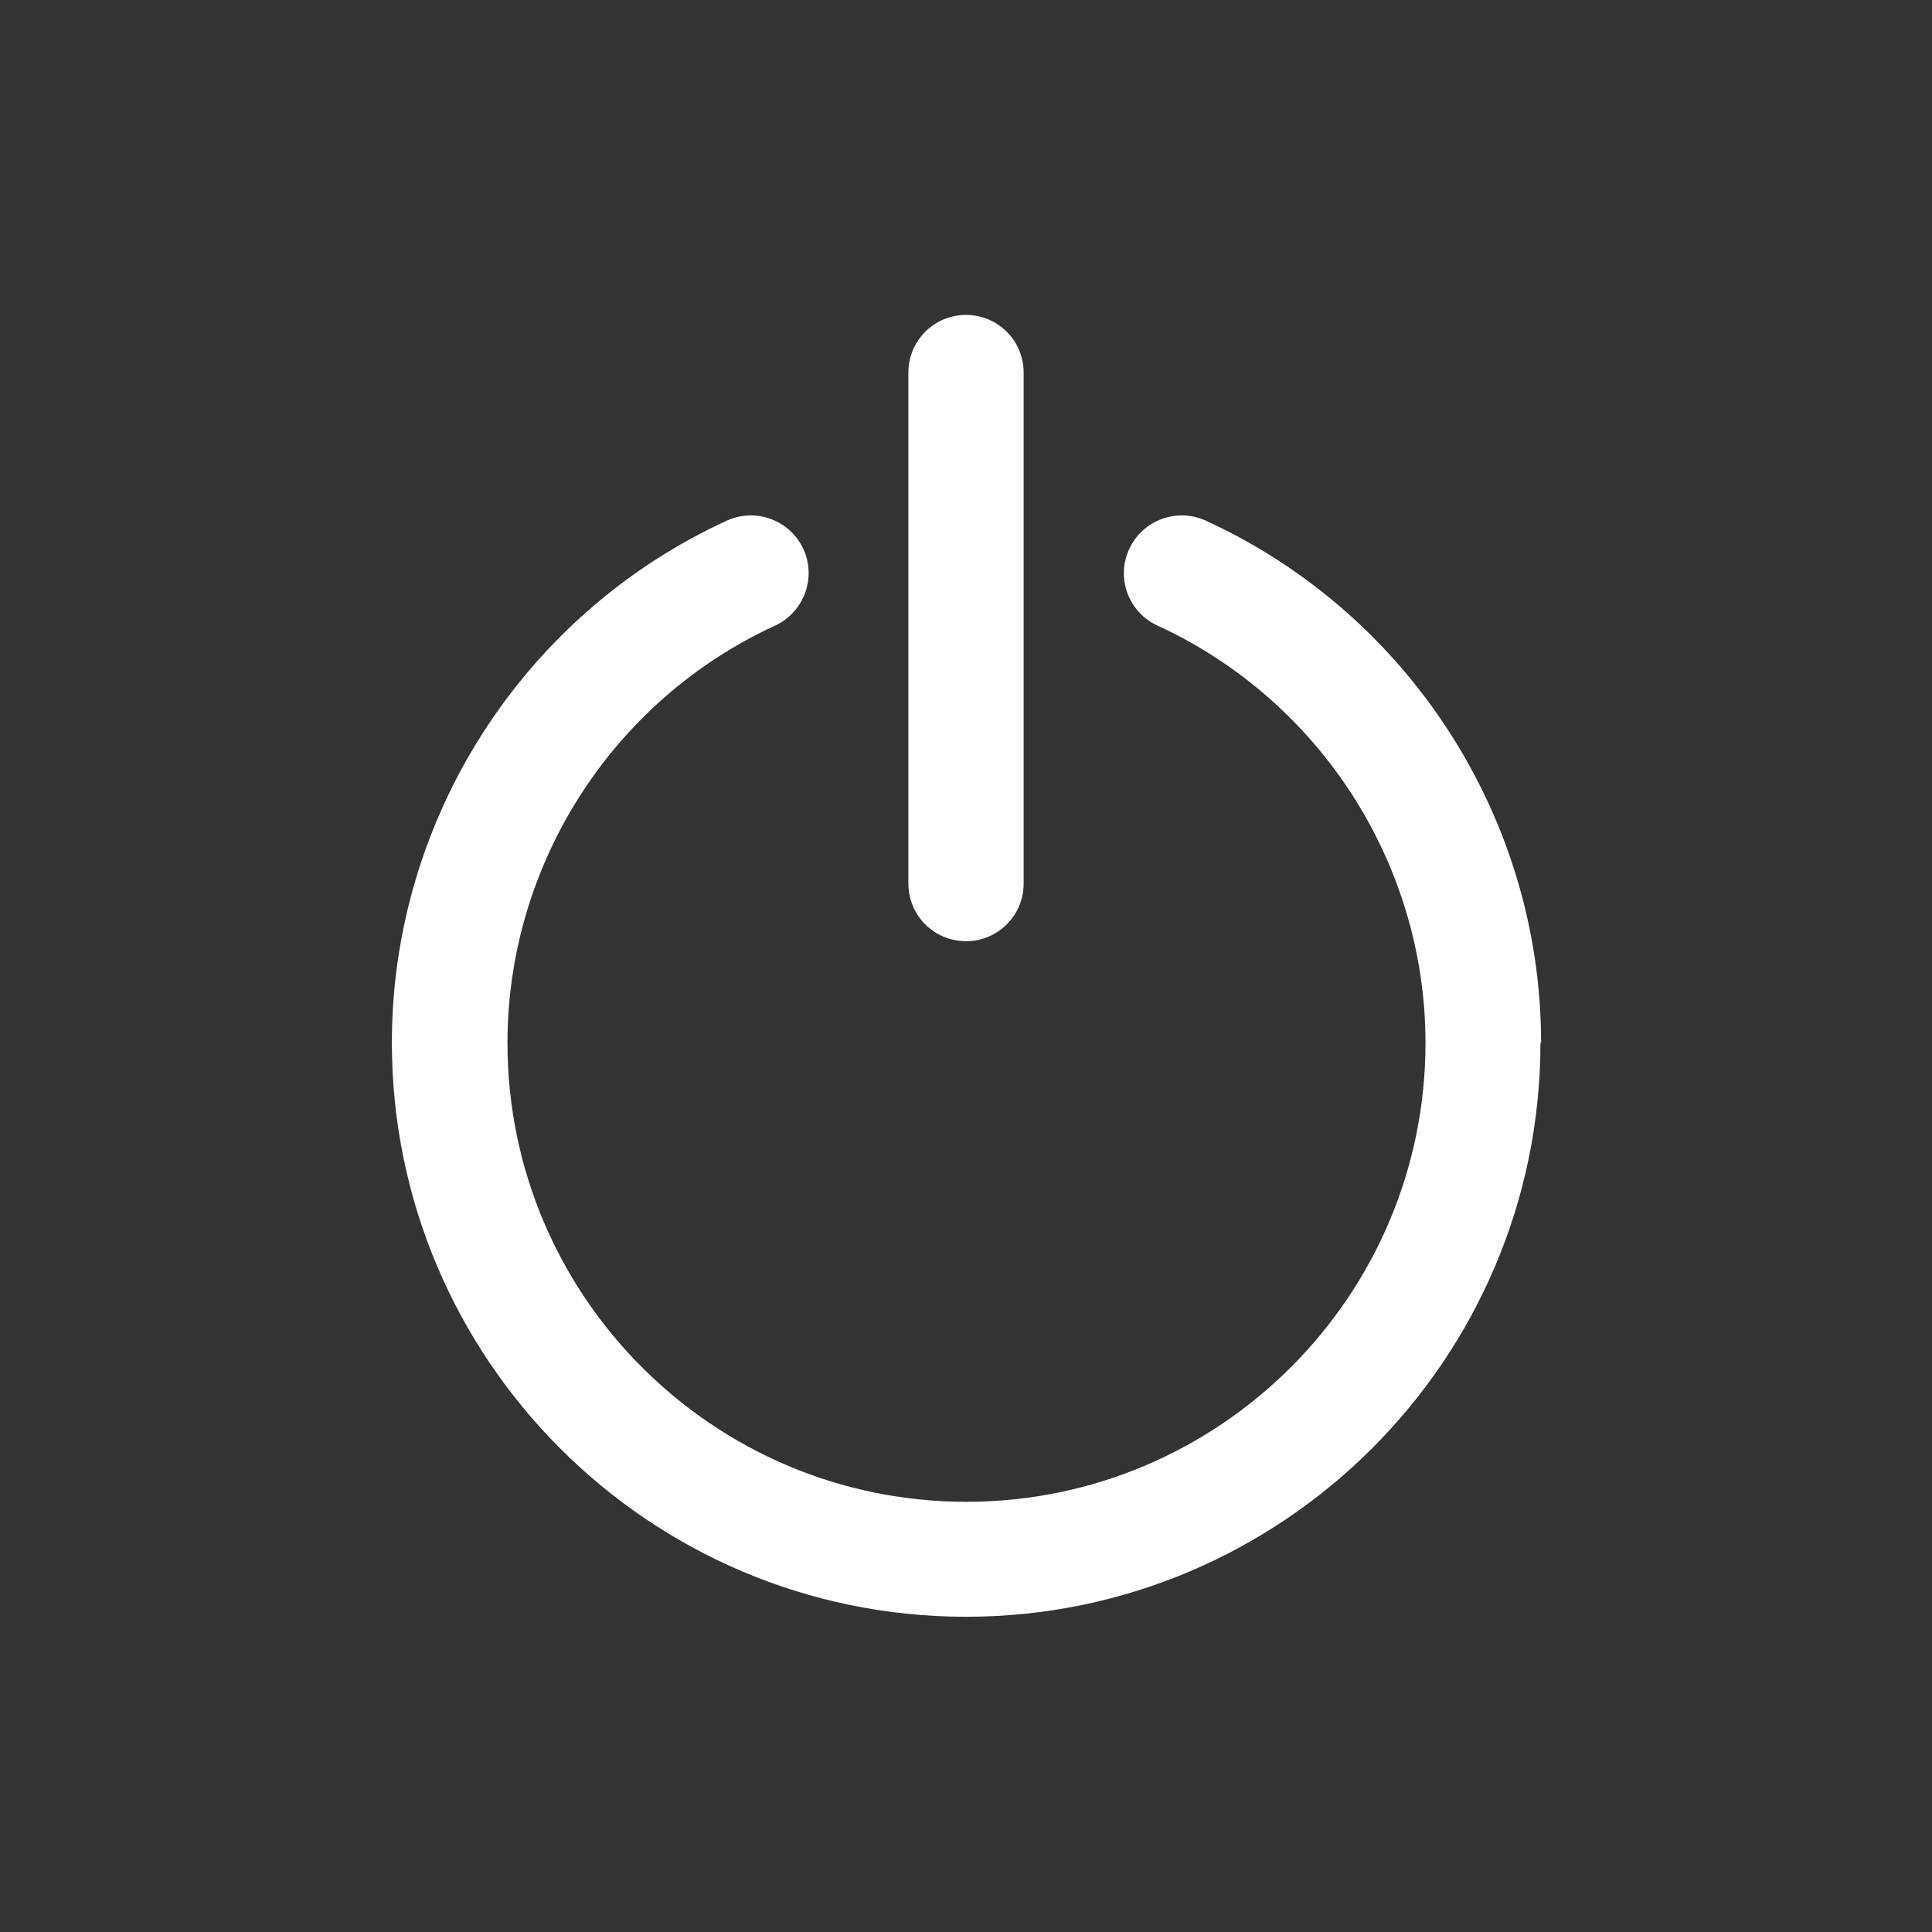
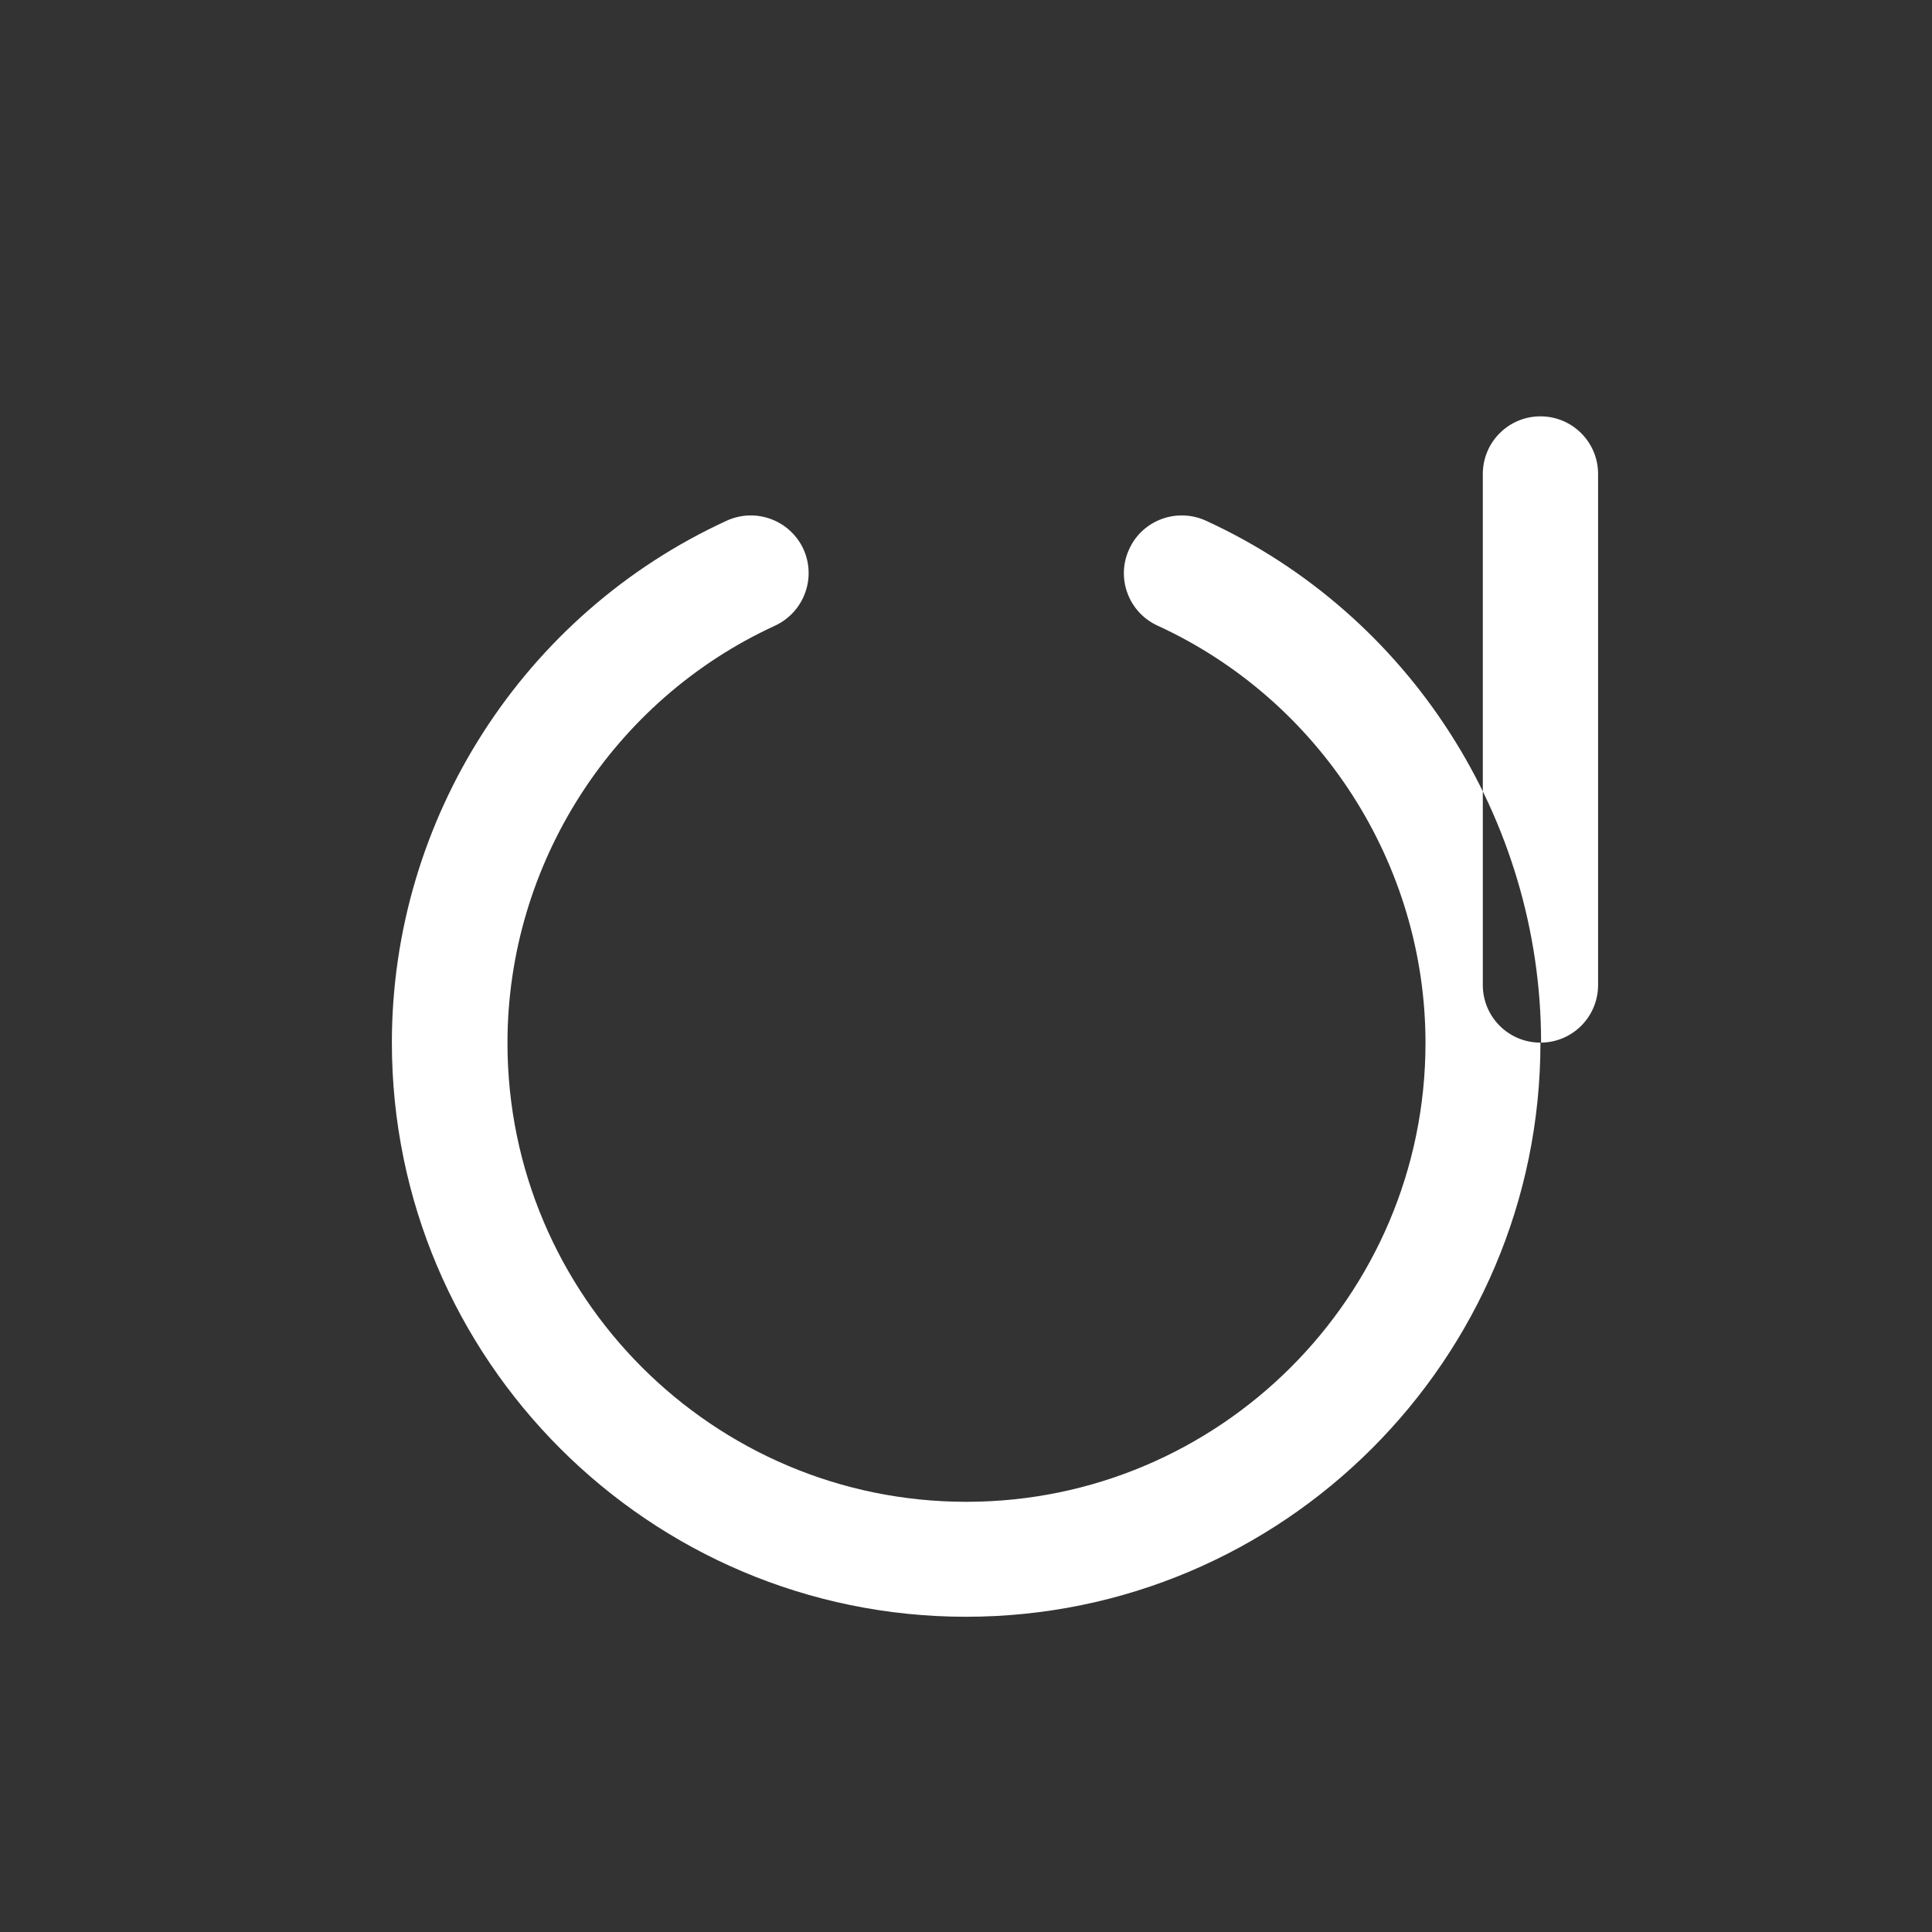
<svg xmlns="http://www.w3.org/2000/svg" id="Layer_1" viewBox="0 0 60 60">
  <rect x="0" y="0" width="60" height="60" fill="#333333" stroke="none" />
  <defs>
    <style>
      .cls-1 {
        fill: #fff;
      }
    </style>
  </defs>
-   <path class="cls-1" d="M47.84,32.38c0,9.83-8,17.83-17.84,17.83s-17.83-8-17.83-17.83c0-6.95,4.08-13.31,10.4-16.21.9-.41,1.96-.02,2.38.88.41.9.02,1.96-.88,2.38-5.05,2.32-8.31,7.41-8.31,12.96,0,7.86,6.39,14.25,14.25,14.25s14.26-6.39,14.26-14.25c0-5.55-3.27-10.64-8.32-12.96-.9-.41-1.3-1.48-.88-2.38.41-.9,1.48-1.29,2.38-.88,6.32,2.9,10.41,9.26,10.41,16.21ZM30,29.23c.99,0,1.79-.8,1.79-1.79v-15.87c0-.99-.8-1.79-1.79-1.79s-1.79.8-1.79,1.79v15.87c0,.99.8,1.79,1.79,1.79Z" />
+   <path class="cls-1" d="M47.84,32.38c0,9.83-8,17.83-17.84,17.83s-17.83-8-17.83-17.83c0-6.95,4.08-13.31,10.4-16.21.9-.41,1.96-.02,2.38.88.41.9.02,1.96-.88,2.38-5.05,2.32-8.31,7.41-8.31,12.96,0,7.86,6.39,14.25,14.25,14.25s14.26-6.39,14.26-14.25c0-5.55-3.27-10.64-8.32-12.96-.9-.41-1.3-1.48-.88-2.38.41-.9,1.48-1.29,2.38-.88,6.32,2.9,10.41,9.26,10.41,16.21Zc.99,0,1.79-.8,1.79-1.79v-15.87c0-.99-.8-1.79-1.79-1.79s-1.79.8-1.79,1.79v15.87c0,.99.8,1.79,1.79,1.79Z" />
</svg>